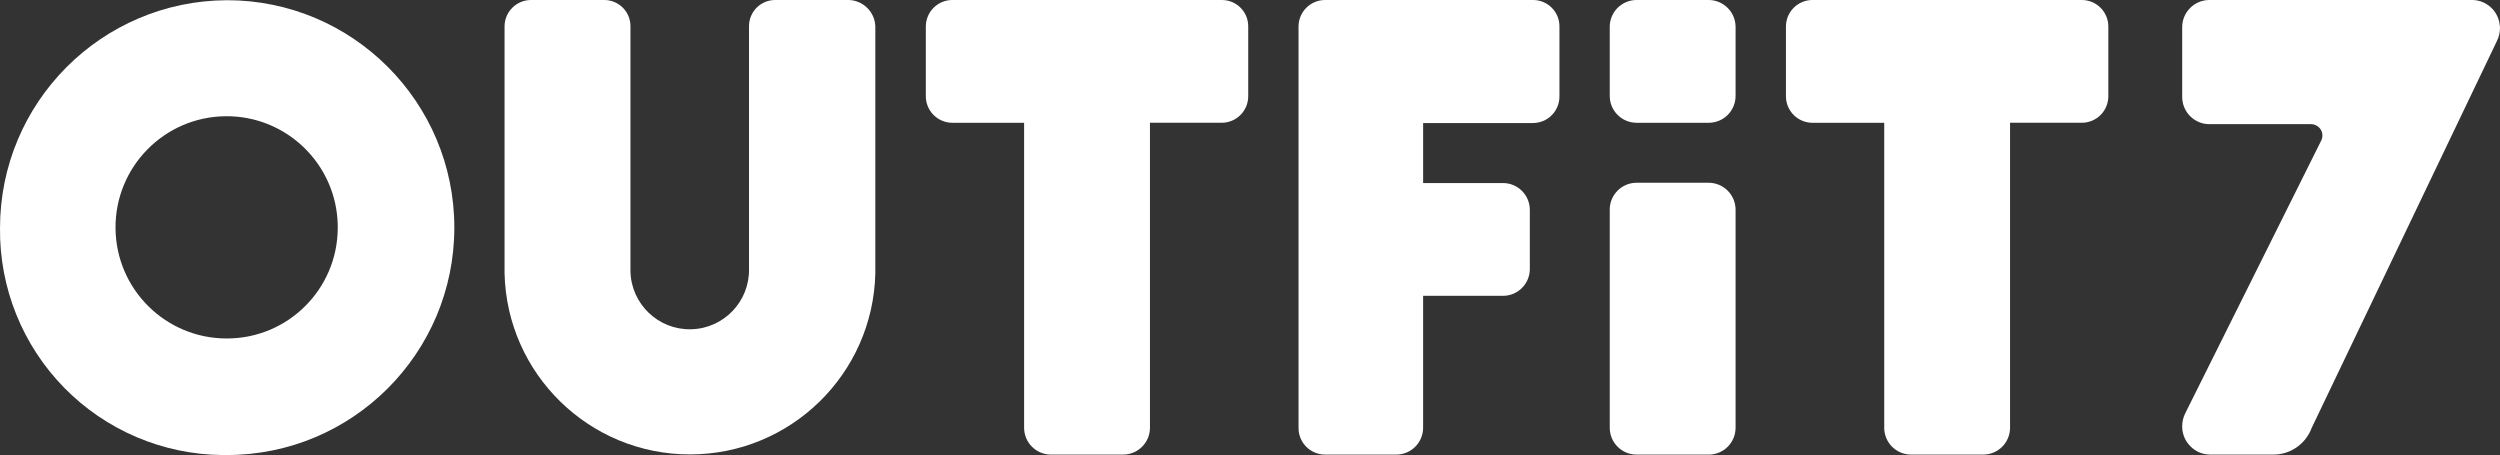
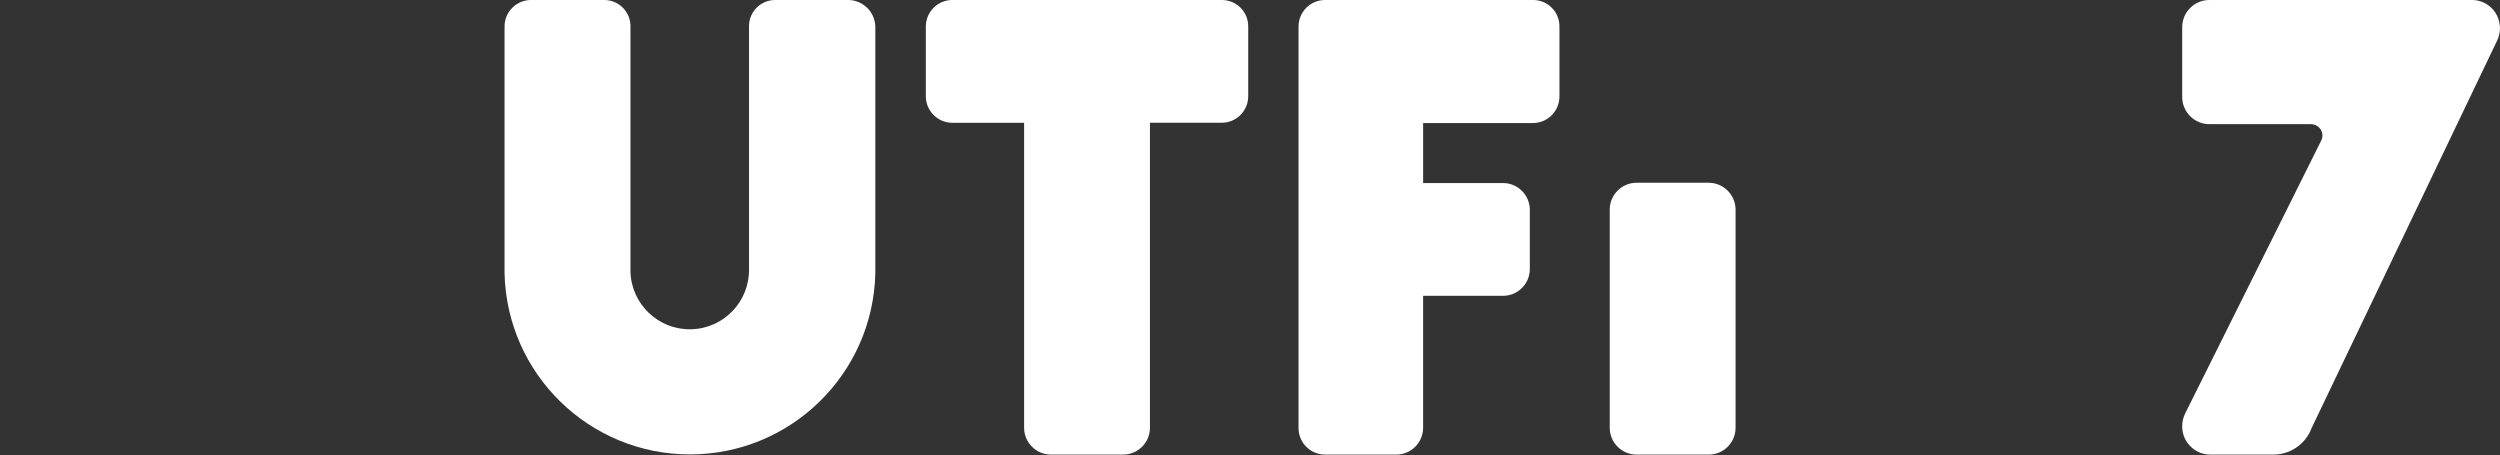
<svg xmlns="http://www.w3.org/2000/svg" version="1.1" width="604.836" height="110.089" viewBox="0,0,604.836,110.089">
  <rect x="0" y="0" width="604.836" height="110.089" fill="#333333" stroke="none" />
  <g transform="translate(62.418,-124.956)">
    <g data-paper-data="{&quot;isPaintingLayer&quot;:true}" fill="#ffffff" fill-rule="nonzero" stroke="none" stroke-width="1" stroke-linecap="butt" stroke-linejoin="miter" stroke-miterlimit="10" stroke-dasharray="" stroke-dashoffset="0" style="mix-blend-mode: normal">
-       <path d="M-7.519,125.005c30.386,0 55.018,24.632 55.018,55.018c0,30.386 -24.632,55.018 -55.018,55.018c-0.394,0.004 -0.788,0.004 -1.182,0v0c-14.403,-0.157 -28.153,-6.028 -38.226,-16.323c-10.073,-10.295 -15.644,-24.17 -15.488,-38.572c-0.009,-30.361 24.535,-55.013 54.896,-55.136zM-7.523,206.844c14.762,0.005 26.75,-11.925 26.819,-26.686c0.003,-0.222 0.003,-0.443 0,-0.665c-0.257,-14.794 -12.419,-26.6 -27.214,-26.417c-14.795,0.183 -26.661,12.287 -26.551,27.083c0.11,14.796 12.155,26.722 26.951,26.685z" />
      <path d="M149.354,131.288v59.8c-0.573,24.36 -20.485,43.808 -44.851,43.808c-24.366,0 -44.278,-19.449 -44.851,-43.808v-59.8c0.04,-3.48 2.852,-6.292 6.332,-6.332h17.805c1.678,0.001 3.287,0.669 4.473,1.856c1.186,1.188 1.852,2.798 1.851,4.476v58.645c-0.006,0.23 -0.006,0.46 0,0.69c0.191,7.92 6.766,14.186 14.686,13.995c7.92,-0.191 14.186,-6.766 13.995,-14.686v-58.654c0.001,-1.678 0.669,-3.287 1.856,-4.473c1.188,-1.186 2.798,-1.852 4.476,-1.851h17.796c3.473,0.097 6.281,2.861 6.432,6.332z" />
      <path d="M233.271,124.956v0c3.513,0.034 6.333,2.91 6.299,6.423v16.869v0c-0.002,1.701 -0.68,3.332 -1.885,4.534c-1.205,1.201 -2.837,1.875 -4.539,1.873h-17.349v73.859c-0.04,3.531 -2.893,6.383 -6.423,6.423h-17.602c-3.531,-0.04 -6.383,-2.893 -6.423,-6.423v-73.855h-17.37c-1.701,-0.002 -3.332,-0.68 -4.534,-1.885c-1.201,-1.205 -1.875,-2.837 -1.873,-4.539v-16.874v0c0.002,-1.701 0.68,-3.332 1.885,-4.534c1.205,-1.201 2.837,-1.875 4.539,-1.873h65.226z" />
-       <path d="M441.253,124.956c1.701,0.002 3.332,0.68 4.534,1.885c1.201,1.205 1.875,2.837 1.873,4.539v16.861v0c-0.001,1.702 -0.678,3.335 -1.883,4.538c-1.205,1.203 -2.838,1.878 -4.54,1.877h-17.354v73.859c-0.04,3.531 -2.893,6.383 -6.423,6.423h-17.598c-3.531,-0.04 -6.383,-2.893 -6.423,-6.423v-73.855h-17.37c-1.701,-0.002 -3.332,-0.68 -4.534,-1.885c-1.201,-1.205 -1.875,-2.837 -1.873,-4.539v-16.874v0c0.002,-1.701 0.68,-3.332 1.885,-4.534c1.205,-1.201 2.837,-1.875 4.539,-1.873h65.147z" />
      <path d="M308.601,124.957c3.519,0.06 6.324,2.961 6.265,6.48v16.878v0c-0.002,1.701 -0.68,3.332 -1.885,4.534c-1.205,1.201 -2.837,1.875 -4.539,1.873h-26.554v14.519h19.39c3.531,0.04 6.383,2.893 6.423,6.423v14.44c-0.04,3.532 -2.895,6.385 -6.427,6.423h-19.39v31.988c-0.04,3.531 -2.893,6.383 -6.423,6.423h-17.3c-1.702,-0.001 -3.335,-0.678 -4.538,-1.883c-1.203,-1.205 -1.878,-2.838 -1.877,-4.54v-97.152v0c0.002,-1.701 0.68,-3.332 1.885,-4.534c1.205,-1.201 2.837,-1.875 4.539,-1.873h50.327z" />
      <g>
        <path d="M357.478,175.593v52.926c-0.04,3.531 -2.893,6.383 -6.423,6.423h-17.598c-3.531,-0.04 -6.383,-2.893 -6.423,-6.423v-52.926c0.04,-3.531 2.893,-6.383 6.423,-6.423h17.598c3.522,0.062 6.361,2.902 6.423,6.423z" />
-         <path d="M357.478,131.379v16.857c-0.04,3.531 -2.893,6.383 -6.423,6.423h-17.598c-3.531,-0.04 -6.383,-2.893 -6.423,-6.423v-16.857c0.04,-3.531 2.893,-6.383 6.423,-6.423h17.598c3.522,0.062 6.361,2.902 6.423,6.423z" />
      </g>
      <path d="M467.141,232.512l-0.31,-0.377c-0.853,-1.171 -1.309,-2.583 -1.304,-4.031c-0.004,-1.099 0.251,-2.184 0.745,-3.166l32.894,-65.975c0.429,-0.85 0.384,-1.862 -0.12,-2.669c-0.515,-0.805 -1.403,-1.294 -2.359,-1.3h-24.576c-3.633,-0.002 -6.578,-2.947 -6.581,-6.581v-16.882c0.002,-3.633 2.948,-6.576 6.581,-6.576h63.724c3.392,0.1 6.183,2.703 6.518,6.08c0.051,0.245 0.072,0.495 0.062,0.745c-0.01,1.078 -0.265,2.139 -0.745,3.104l-44.814,93.597c-1.46,3.961 -5.278,6.556 -9.498,6.456h-14.957c-2.031,0.036 -3.968,-0.857 -5.26,-2.425z" />
    </g>
  </g>
</svg>